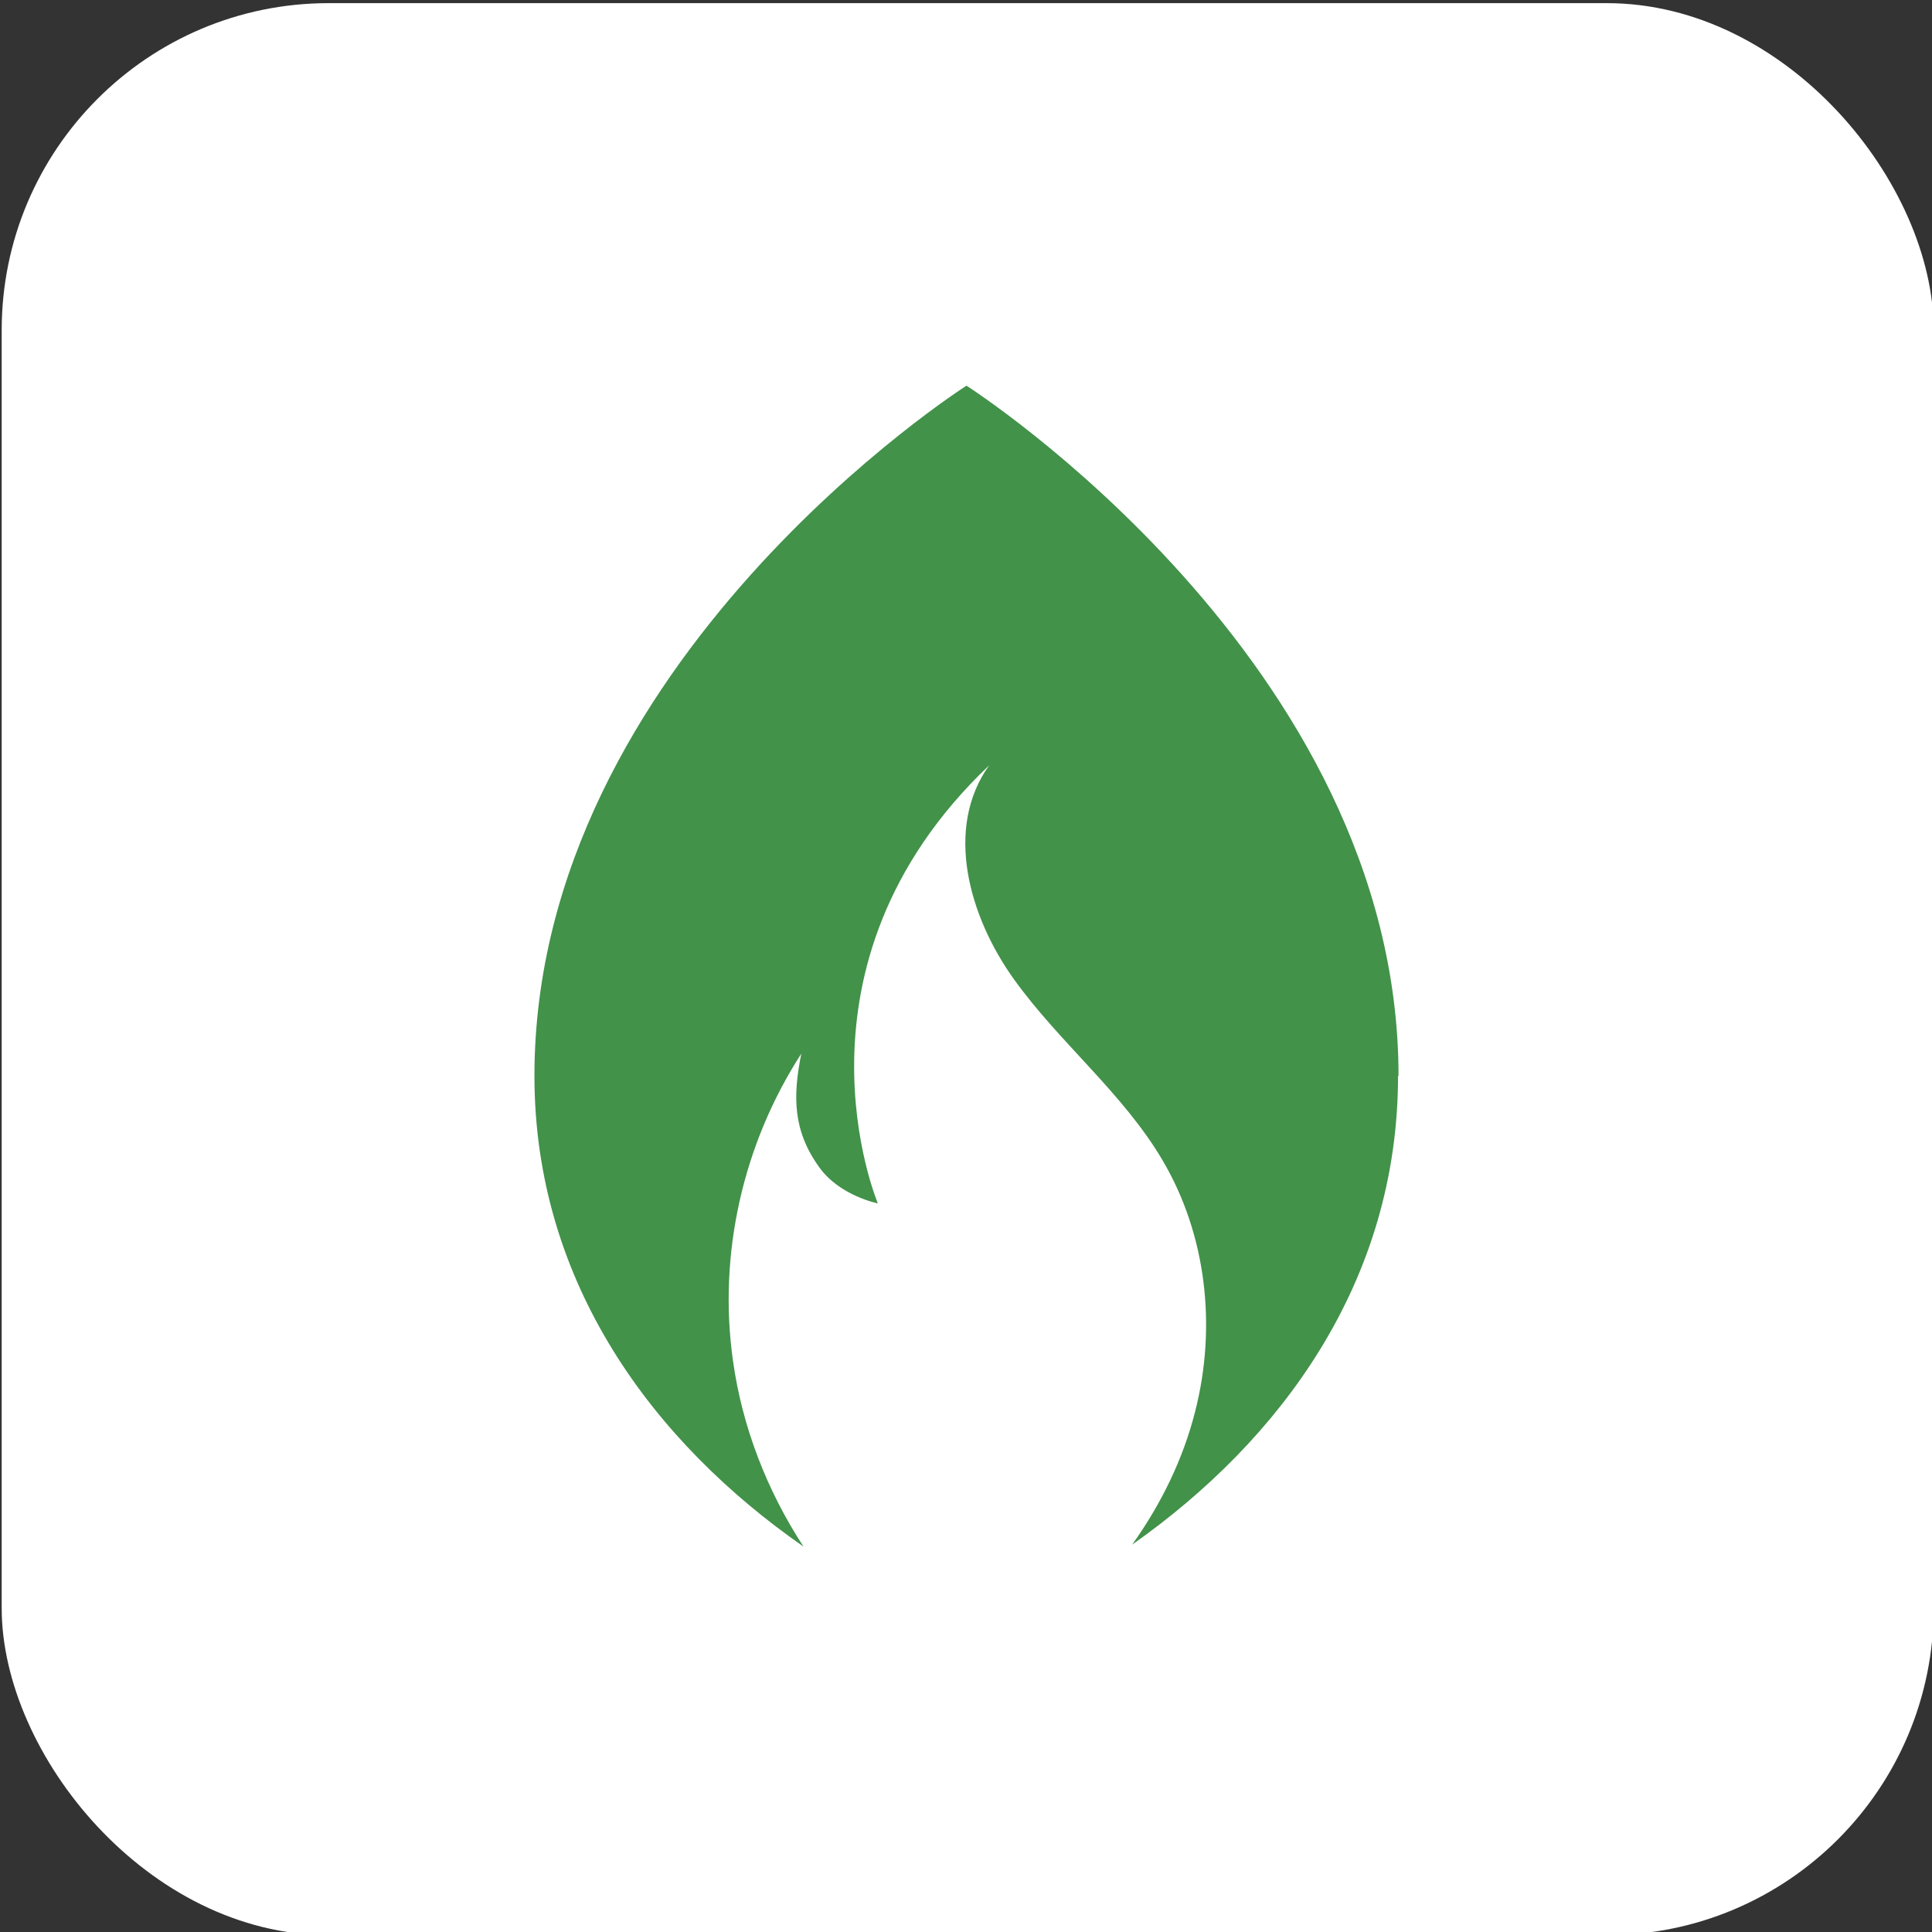
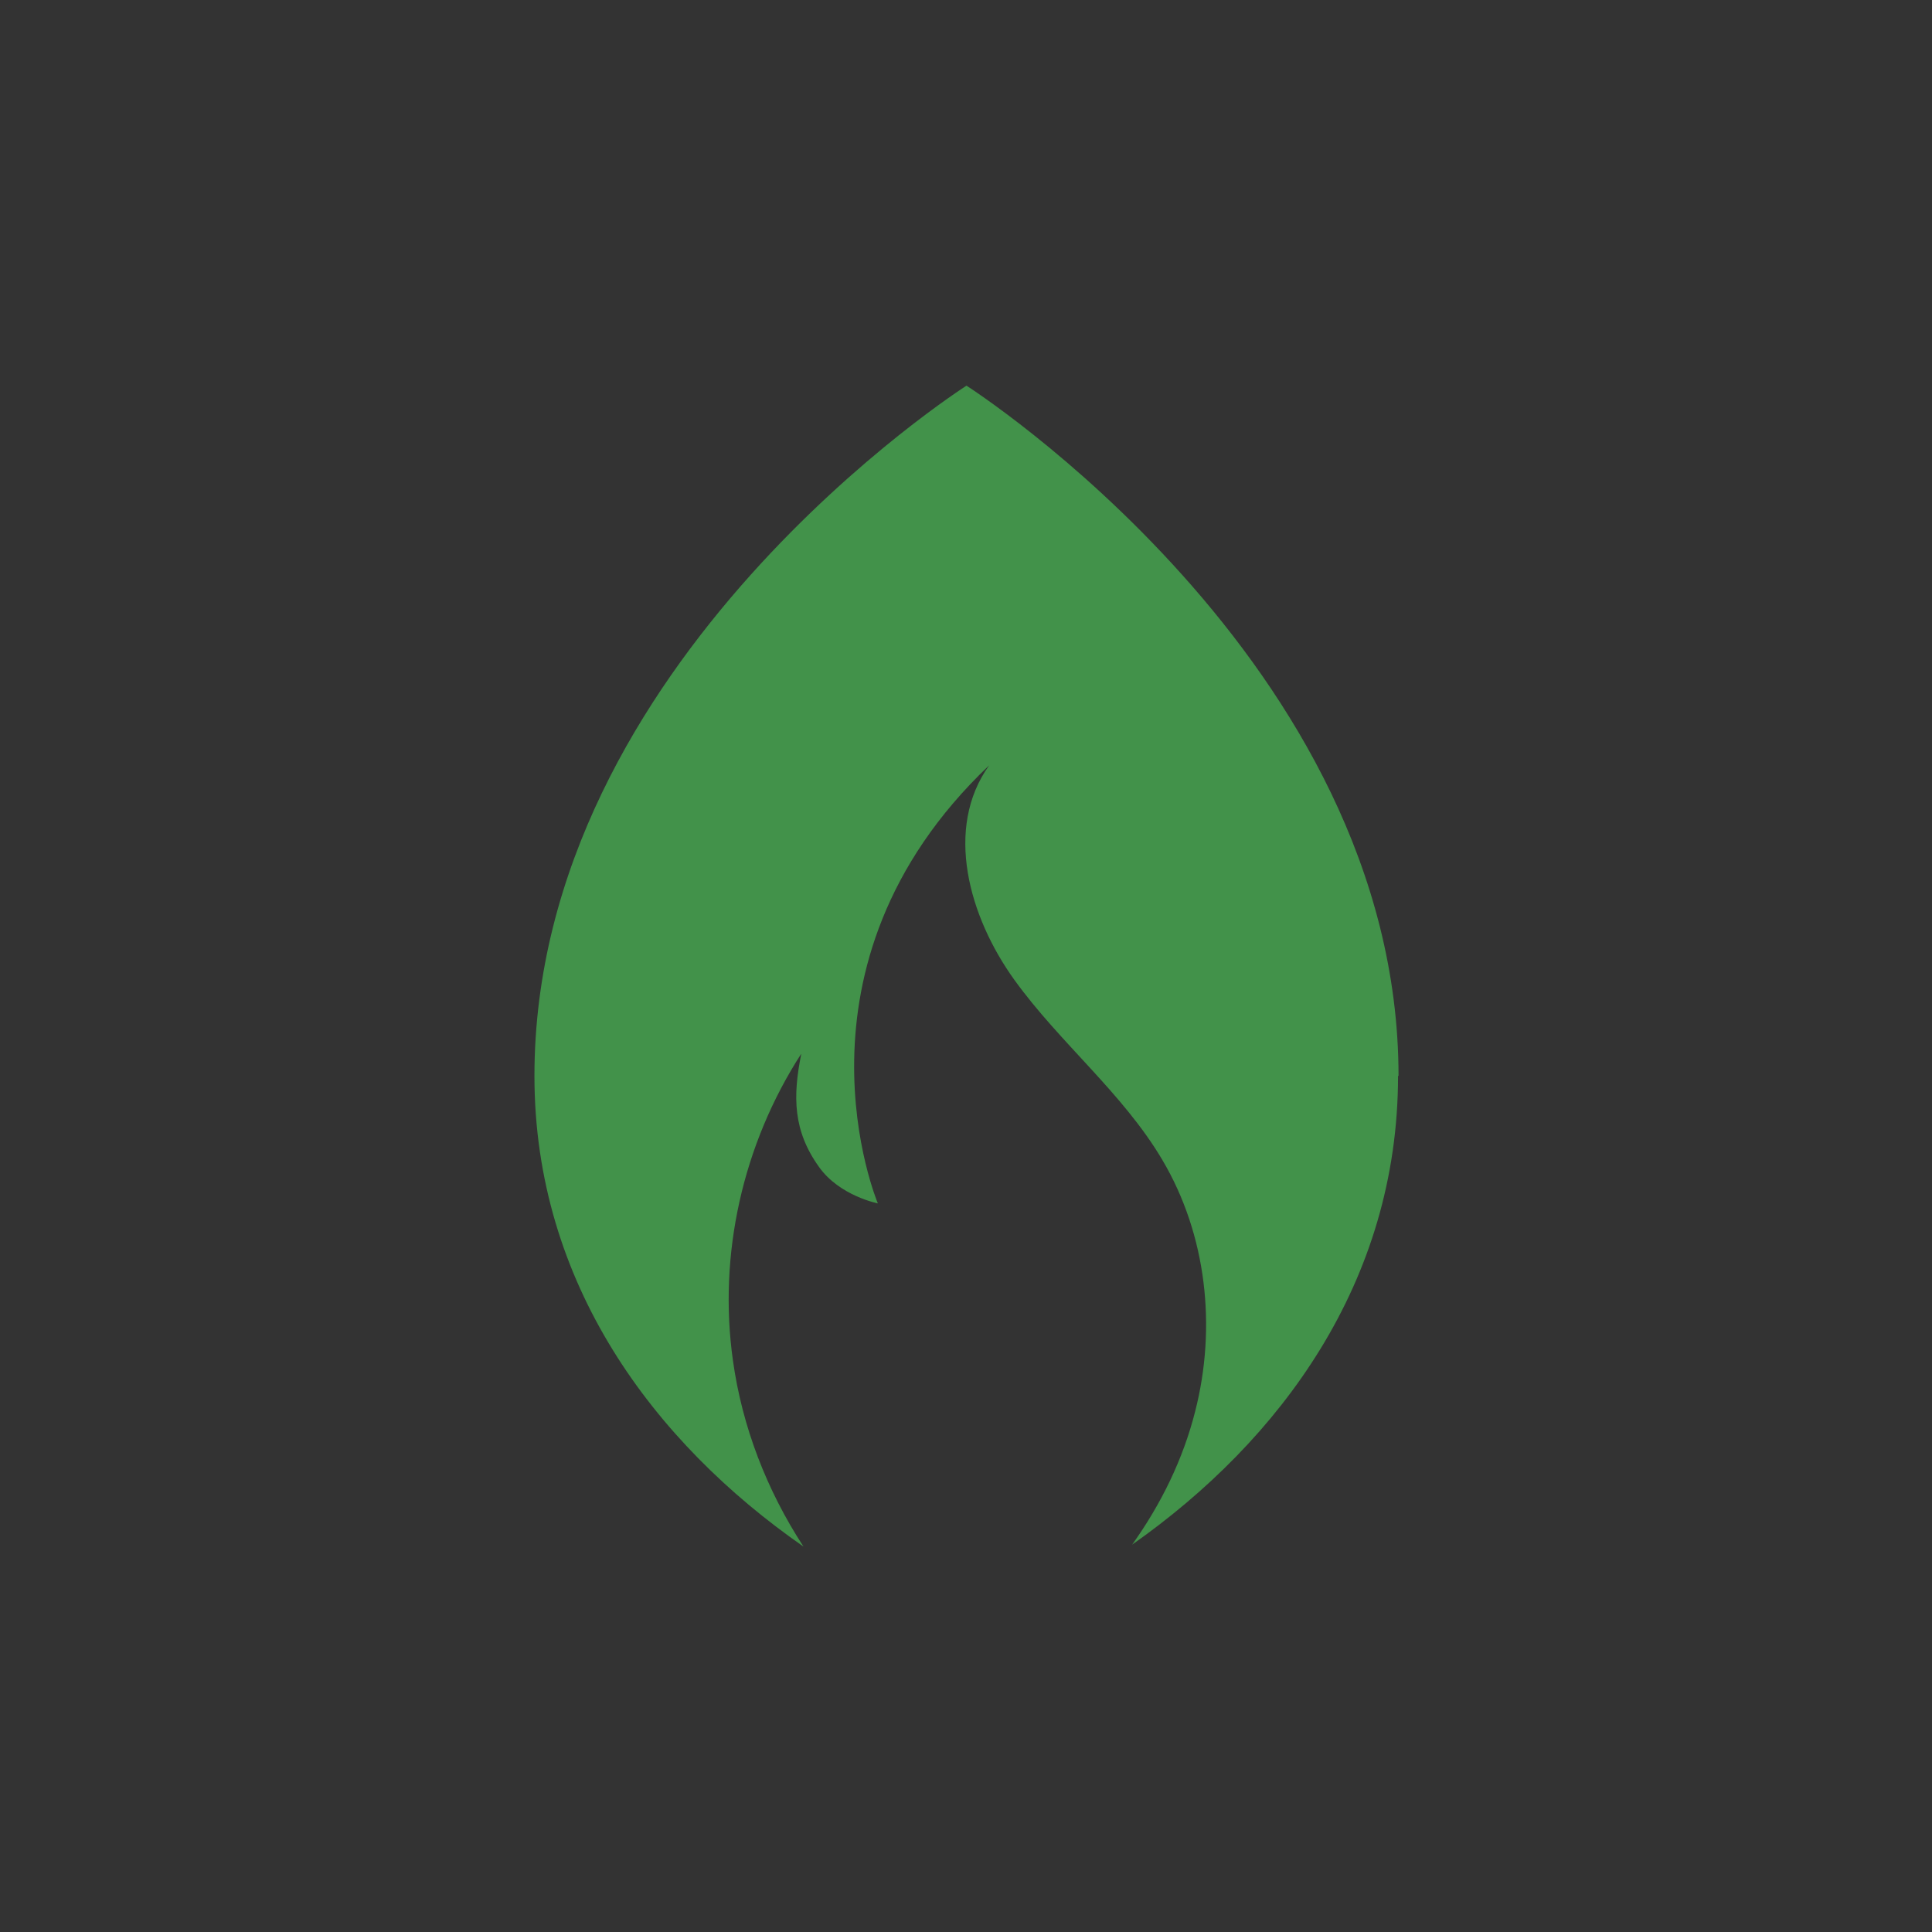
<svg xmlns="http://www.w3.org/2000/svg" id="_Слой_1" data-name="Слой 1" viewBox="0 0 80 80">
  <rect x="0" y="0" width="80" height="80" fill="#333333" stroke="none" />
  <defs>
    <style>
      .cls-1 {
        fill: #fff;
      }

      .cls-2 {
        fill: #42924a;
      }
    </style>
  </defs>
-   <rect class="cls-1" x=".07" y=".13" width="80" height="80" rx="13.54" ry="13.54" />
  <path class="cls-2" d="M57.89,44.55c0,8.54-4.87,15.09-11.01,19.41,1.2-1.68,2.11-3.54,2.61-5.52.89-3.48.48-7.3-1.36-10.41-1.63-2.76-4.25-4.85-6.13-7.46-1.88-2.61-2.91-6.27-1.04-8.88-8.76,8.32-4.61,18.14-4.61,18.14,0,0-1.58-.31-2.43-1.5-1.08-1.5-1.1-2.91-.74-4.7-2.43,3.76-3.45,8.33-2.83,12.71.38,2.73,1.4,5.37,2.92,7.7-6.2-4.31-11.14-10.9-11.14-19.49,0-17.19,17.89-28.58,17.89-28.58,0,0,17.89,11.4,17.89,28.58Z" />
</svg>